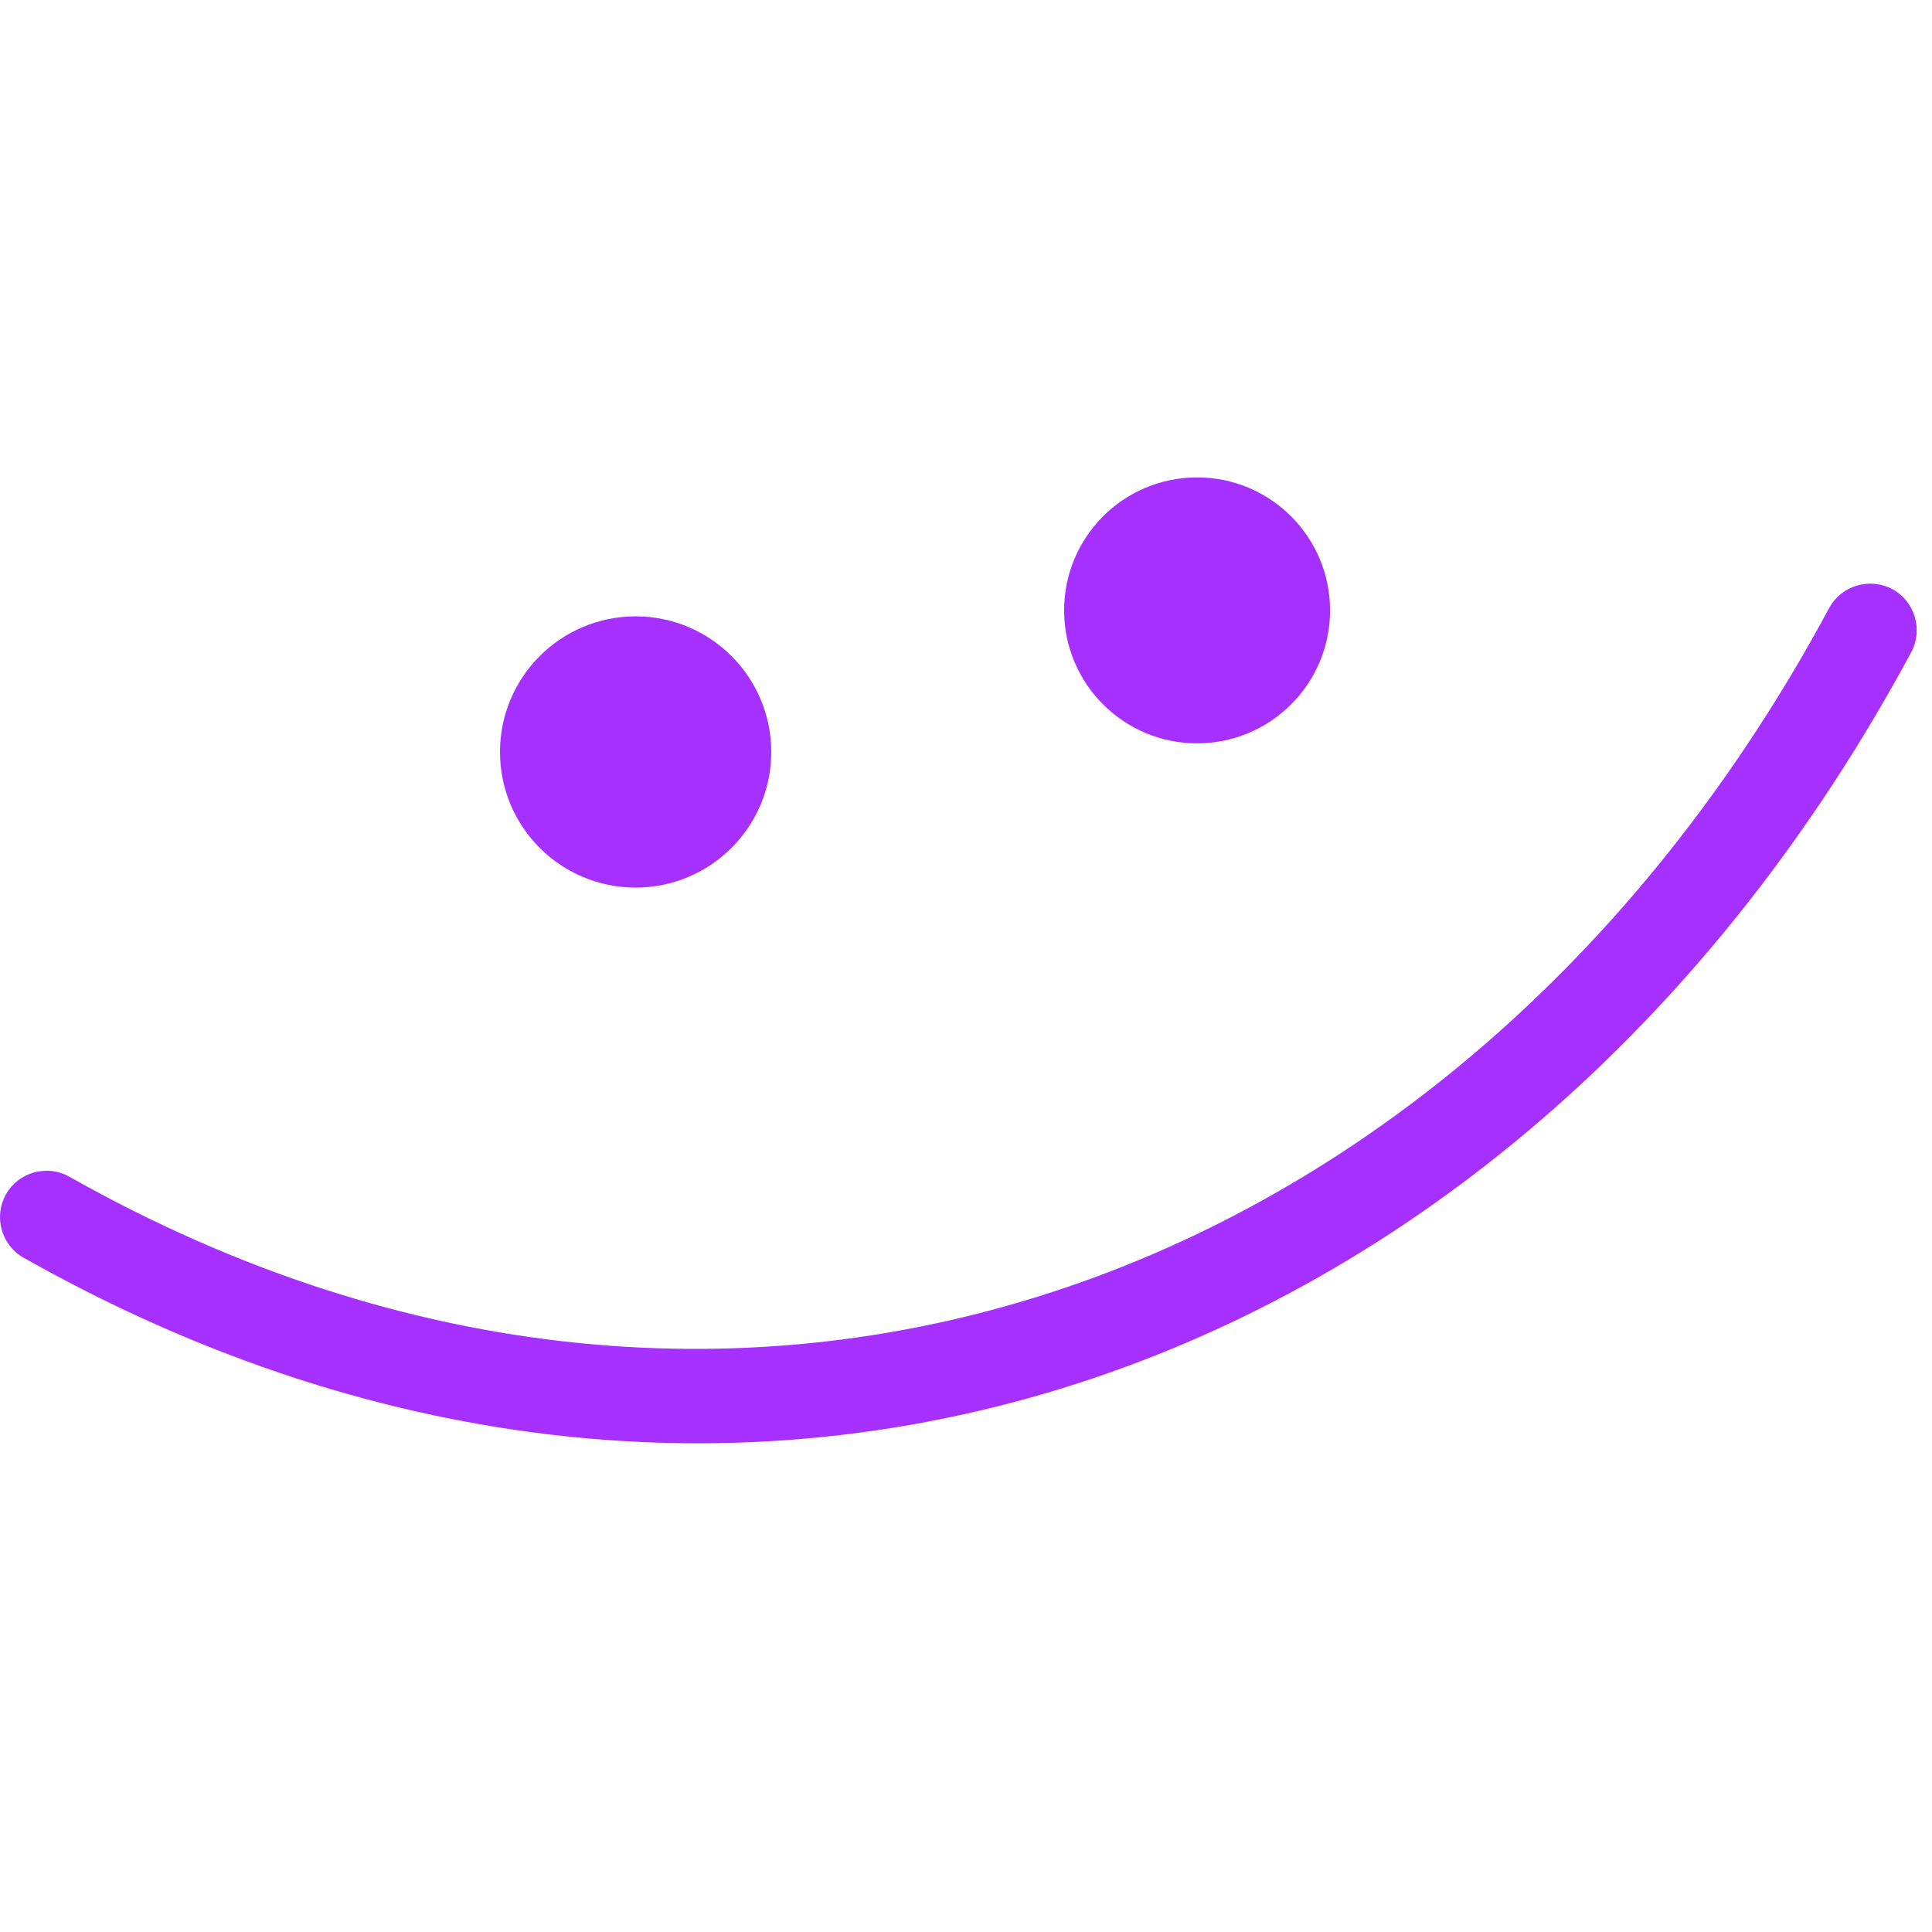
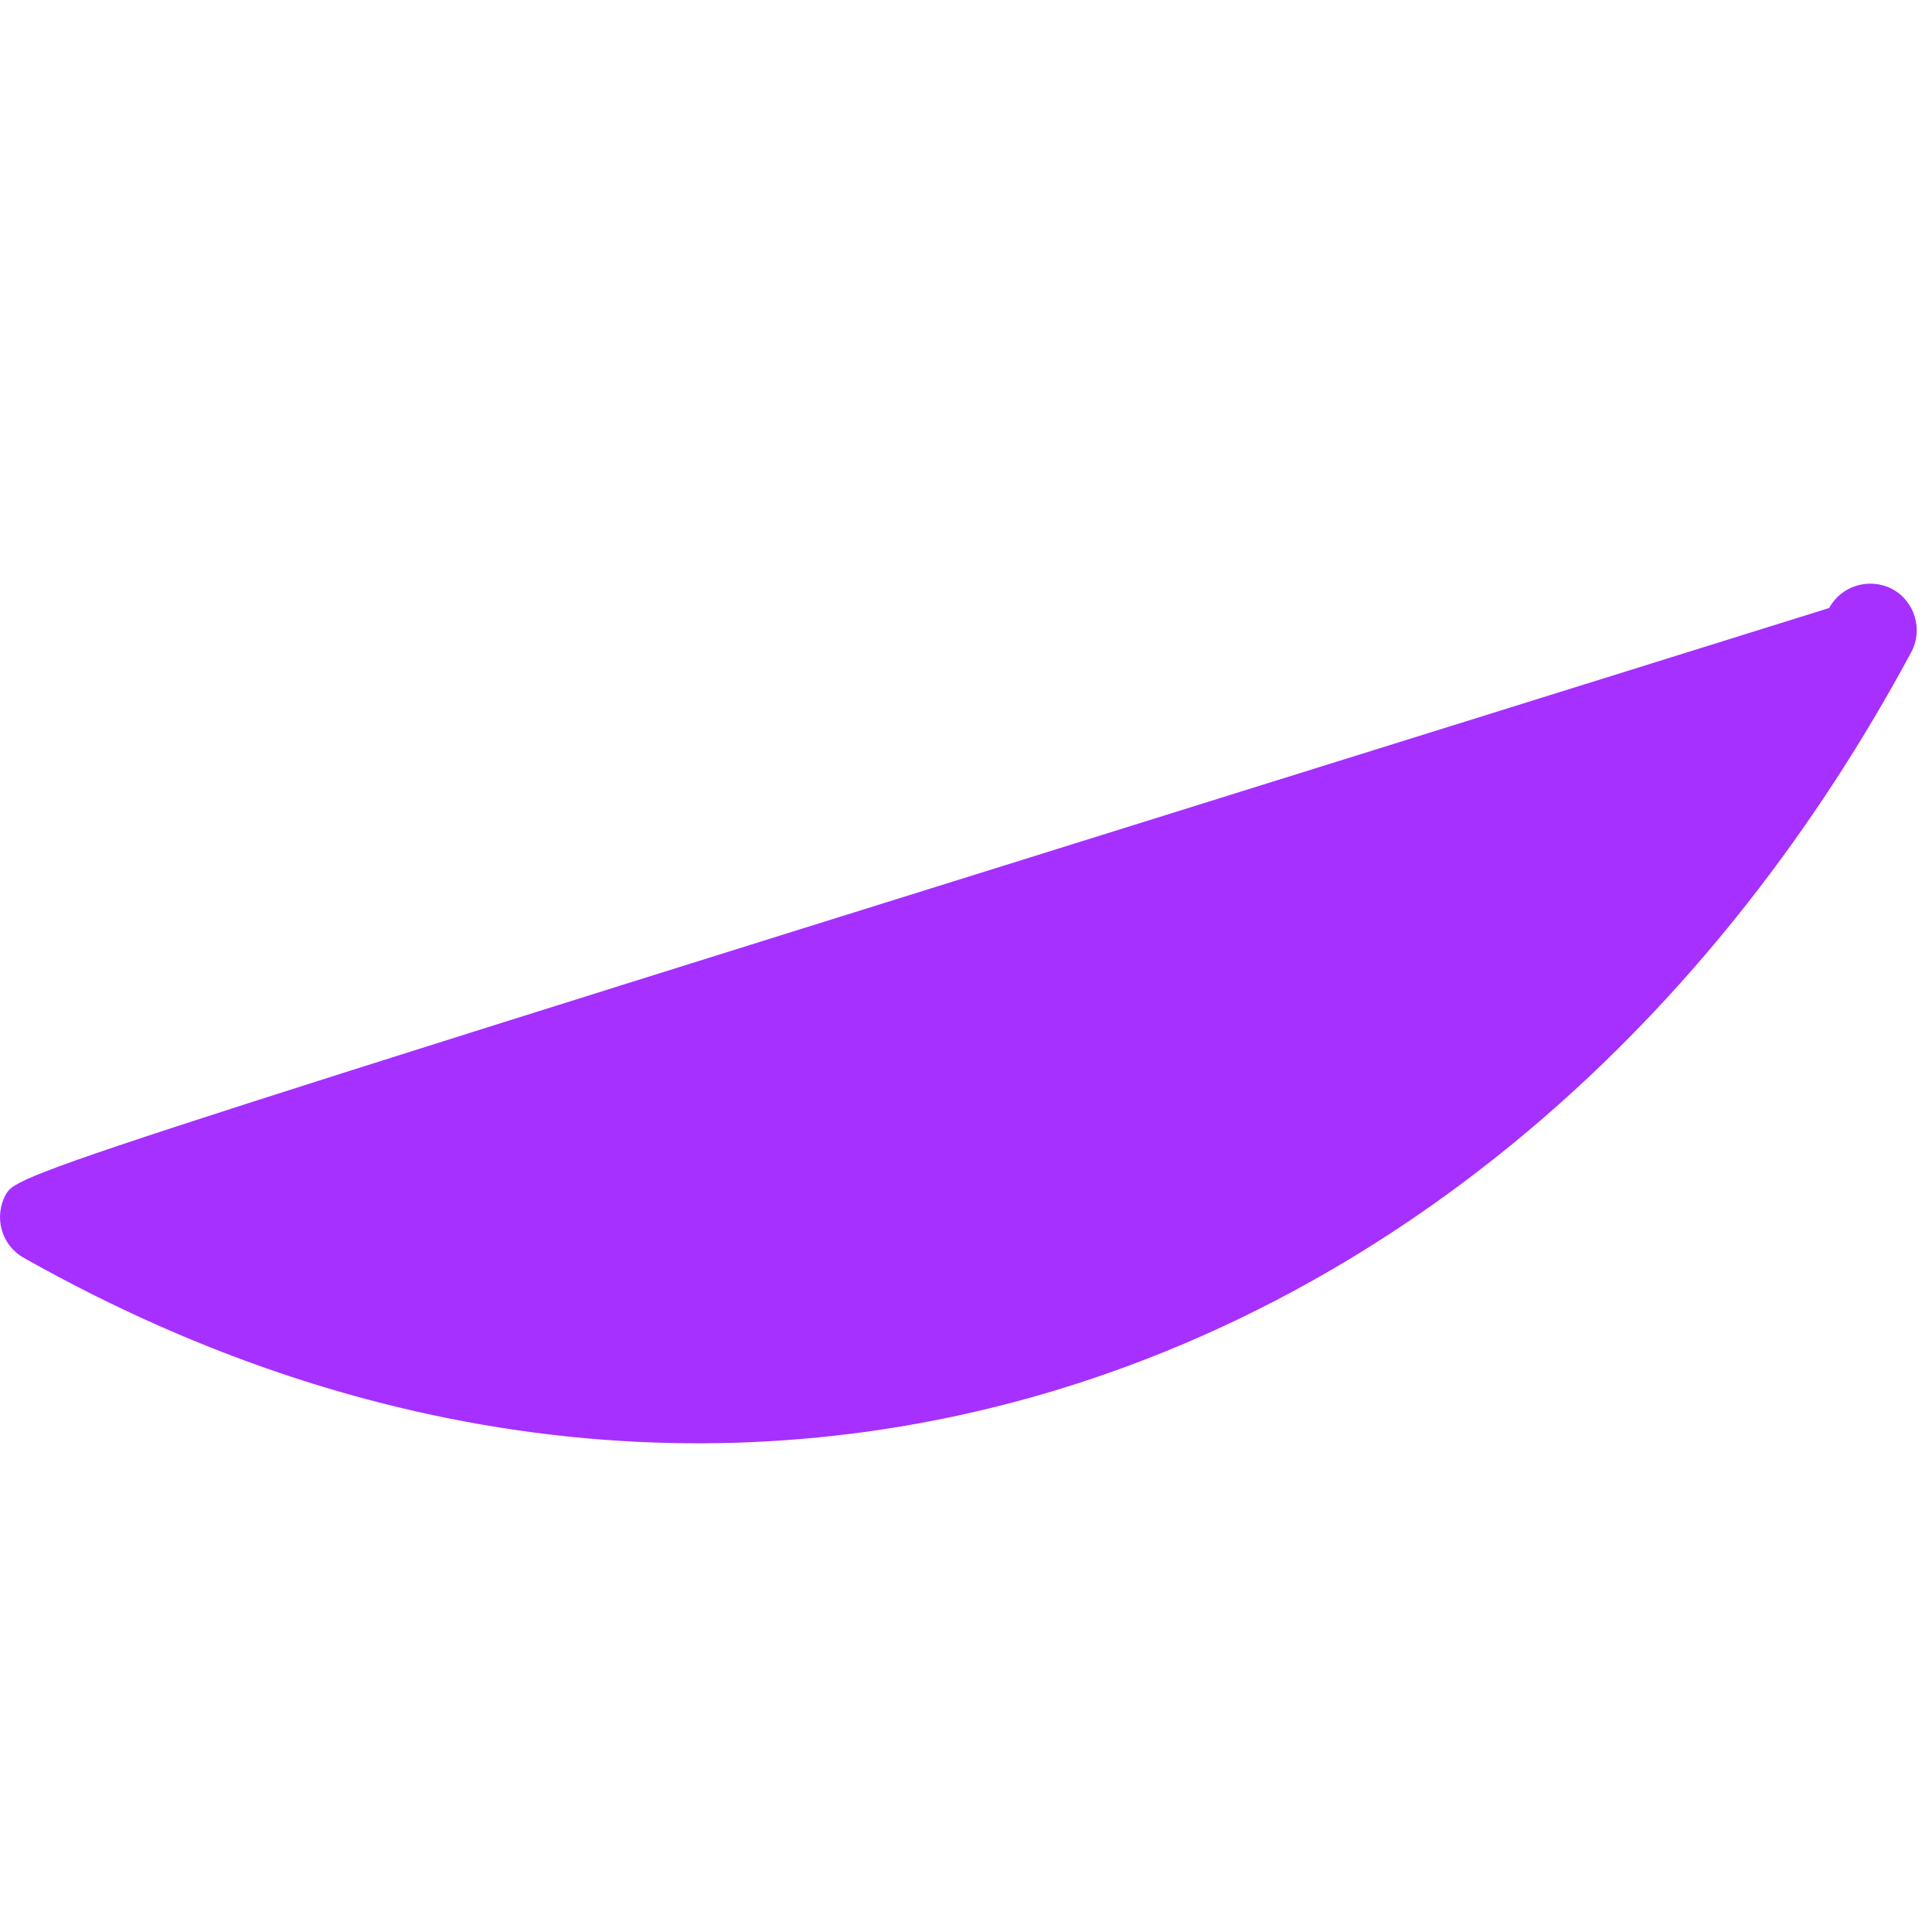
<svg xmlns="http://www.w3.org/2000/svg" width="50" height="50" viewBox="0 0 50 50" fill="none">
-   <path fill-rule="evenodd" clip-rule="evenodd" d="M47.339 15.735C37.955 33.185 19.209 40.279 1.798 30.455C1.218 30.128 0.483 30.333 0.156 30.905C-0.171 31.488 0.033 32.224 0.613 32.551C19.275 43.09 39.403 35.577 49.462 16.88C49.776 16.297 49.557 15.561 48.971 15.244C48.385 14.938 47.654 15.152 47.339 15.735Z" fill="#A630FF" />
-   <path d="M16.45 22.971C18.388 22.971 19.96 21.4 19.96 19.462C19.96 17.523 18.388 15.951 16.45 15.951C14.511 15.951 12.94 17.523 12.94 19.462C12.94 21.4 14.511 22.971 16.45 22.971Z" fill="#A630FF" />
-   <path d="M30.98 19.238C32.881 19.238 34.422 17.697 34.422 15.796C34.422 13.896 32.881 12.355 30.98 12.355C29.08 12.355 27.539 13.896 27.539 15.796C27.539 17.697 29.08 19.238 30.98 19.238Z" fill="#A630FF" />
+   <path fill-rule="evenodd" clip-rule="evenodd" d="M47.339 15.735C1.218 30.128 0.483 30.333 0.156 30.905C-0.171 31.488 0.033 32.224 0.613 32.551C19.275 43.09 39.403 35.577 49.462 16.88C49.776 16.297 49.557 15.561 48.971 15.244C48.385 14.938 47.654 15.152 47.339 15.735Z" fill="#A630FF" />
</svg>